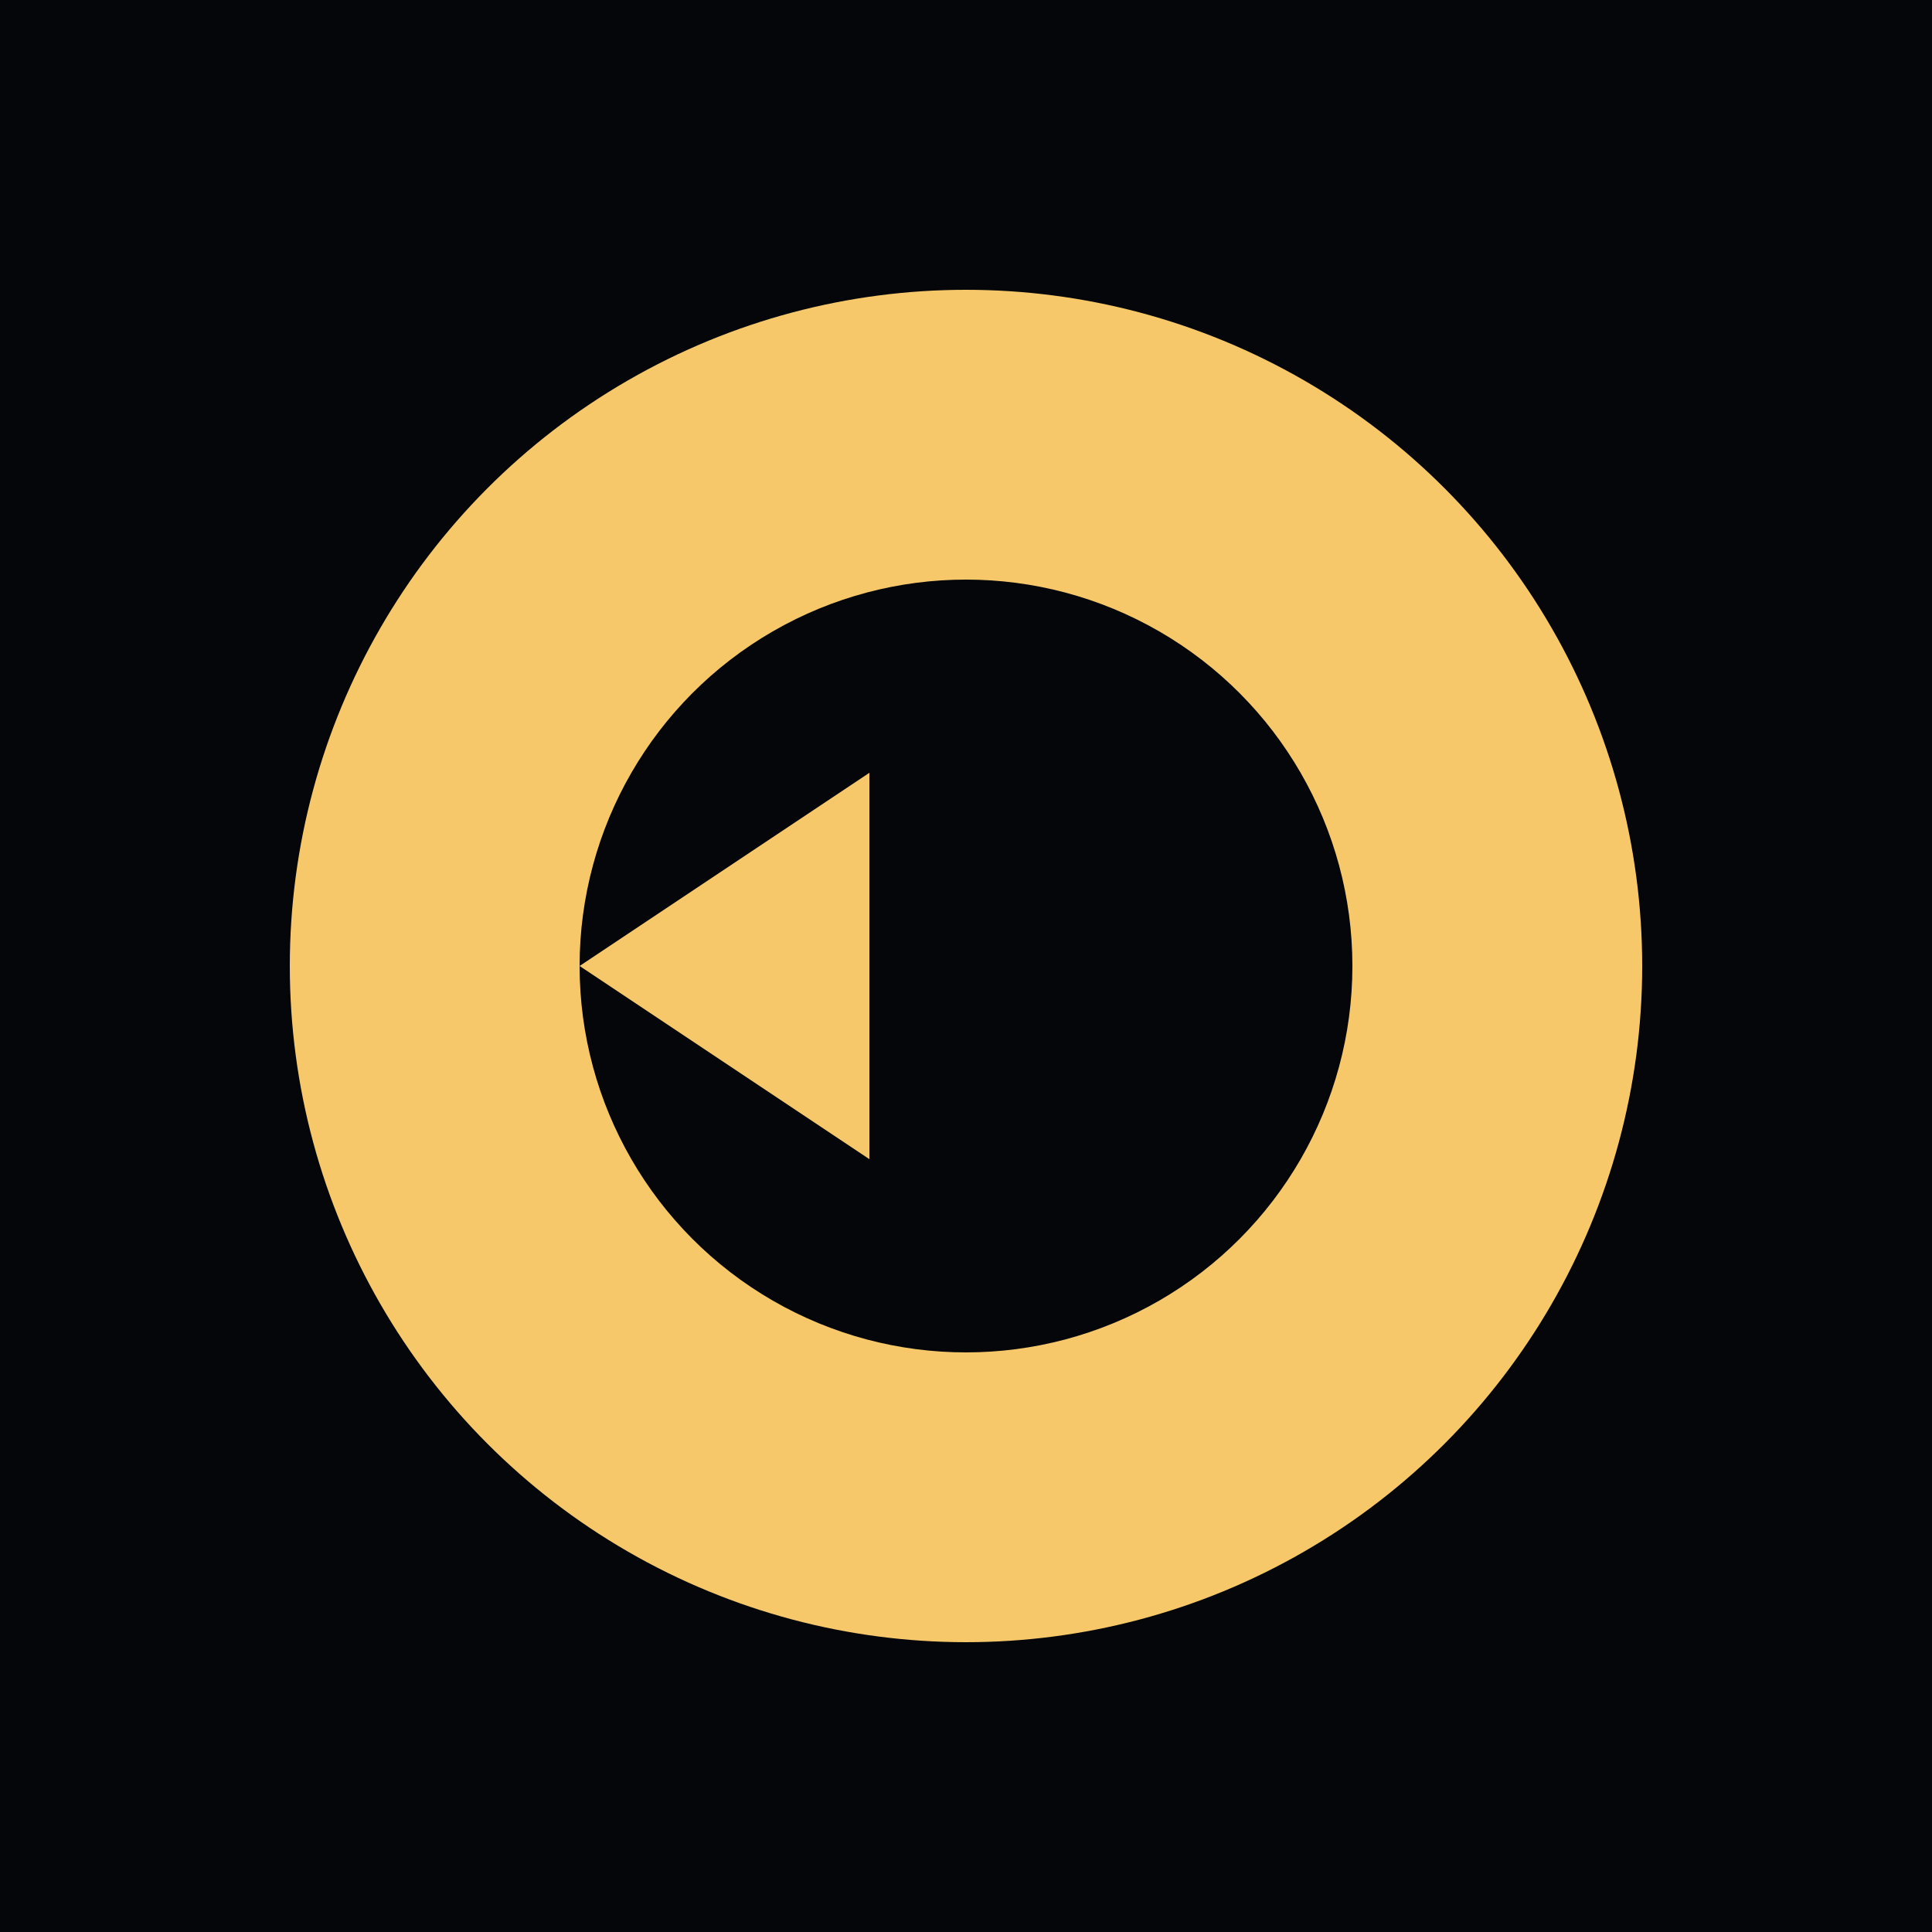
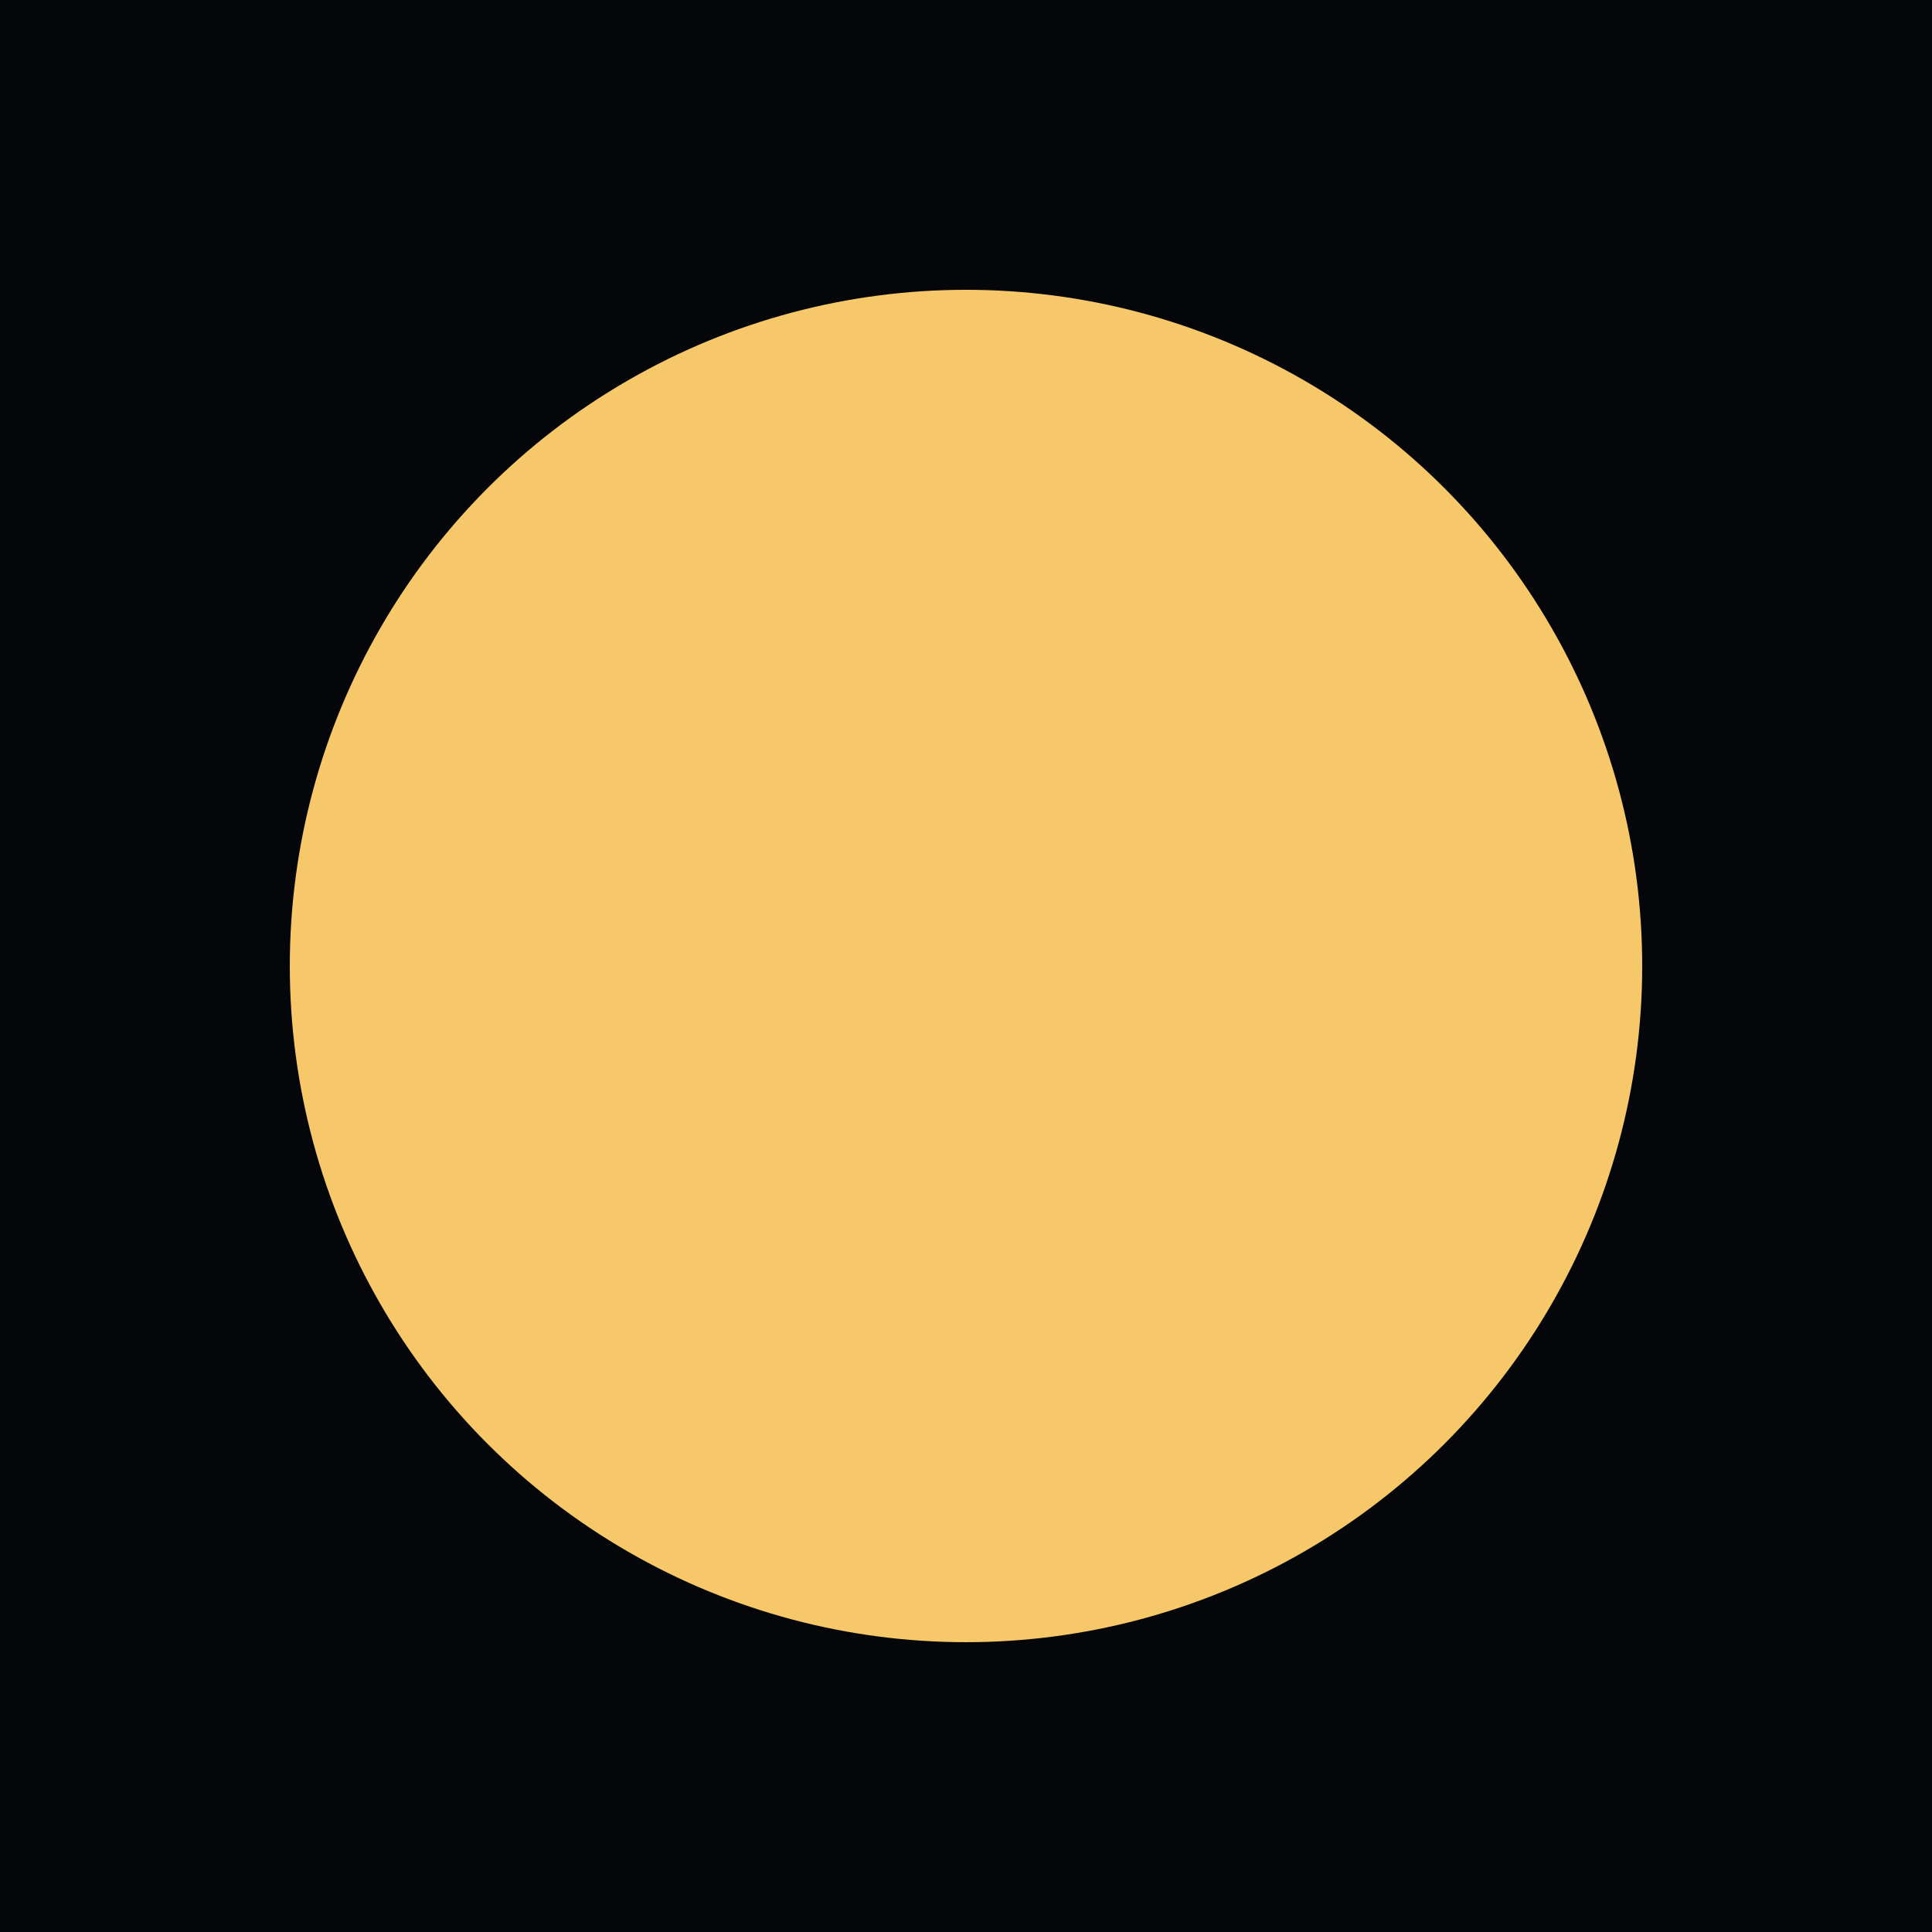
<svg xmlns="http://www.w3.org/2000/svg" viewBox="0 0 100 100">
  <rect width="100" height="100" fill="#050609" />
  <circle cx="50" cy="50" r="35" fill="#f6c86a" />
-   <circle cx="50" cy="50" r="20" fill="#050609" />
-   <path d="M 30 50 L 45 40 L 45 50 L 45 60 Z" fill="#f6c86a" />
</svg>